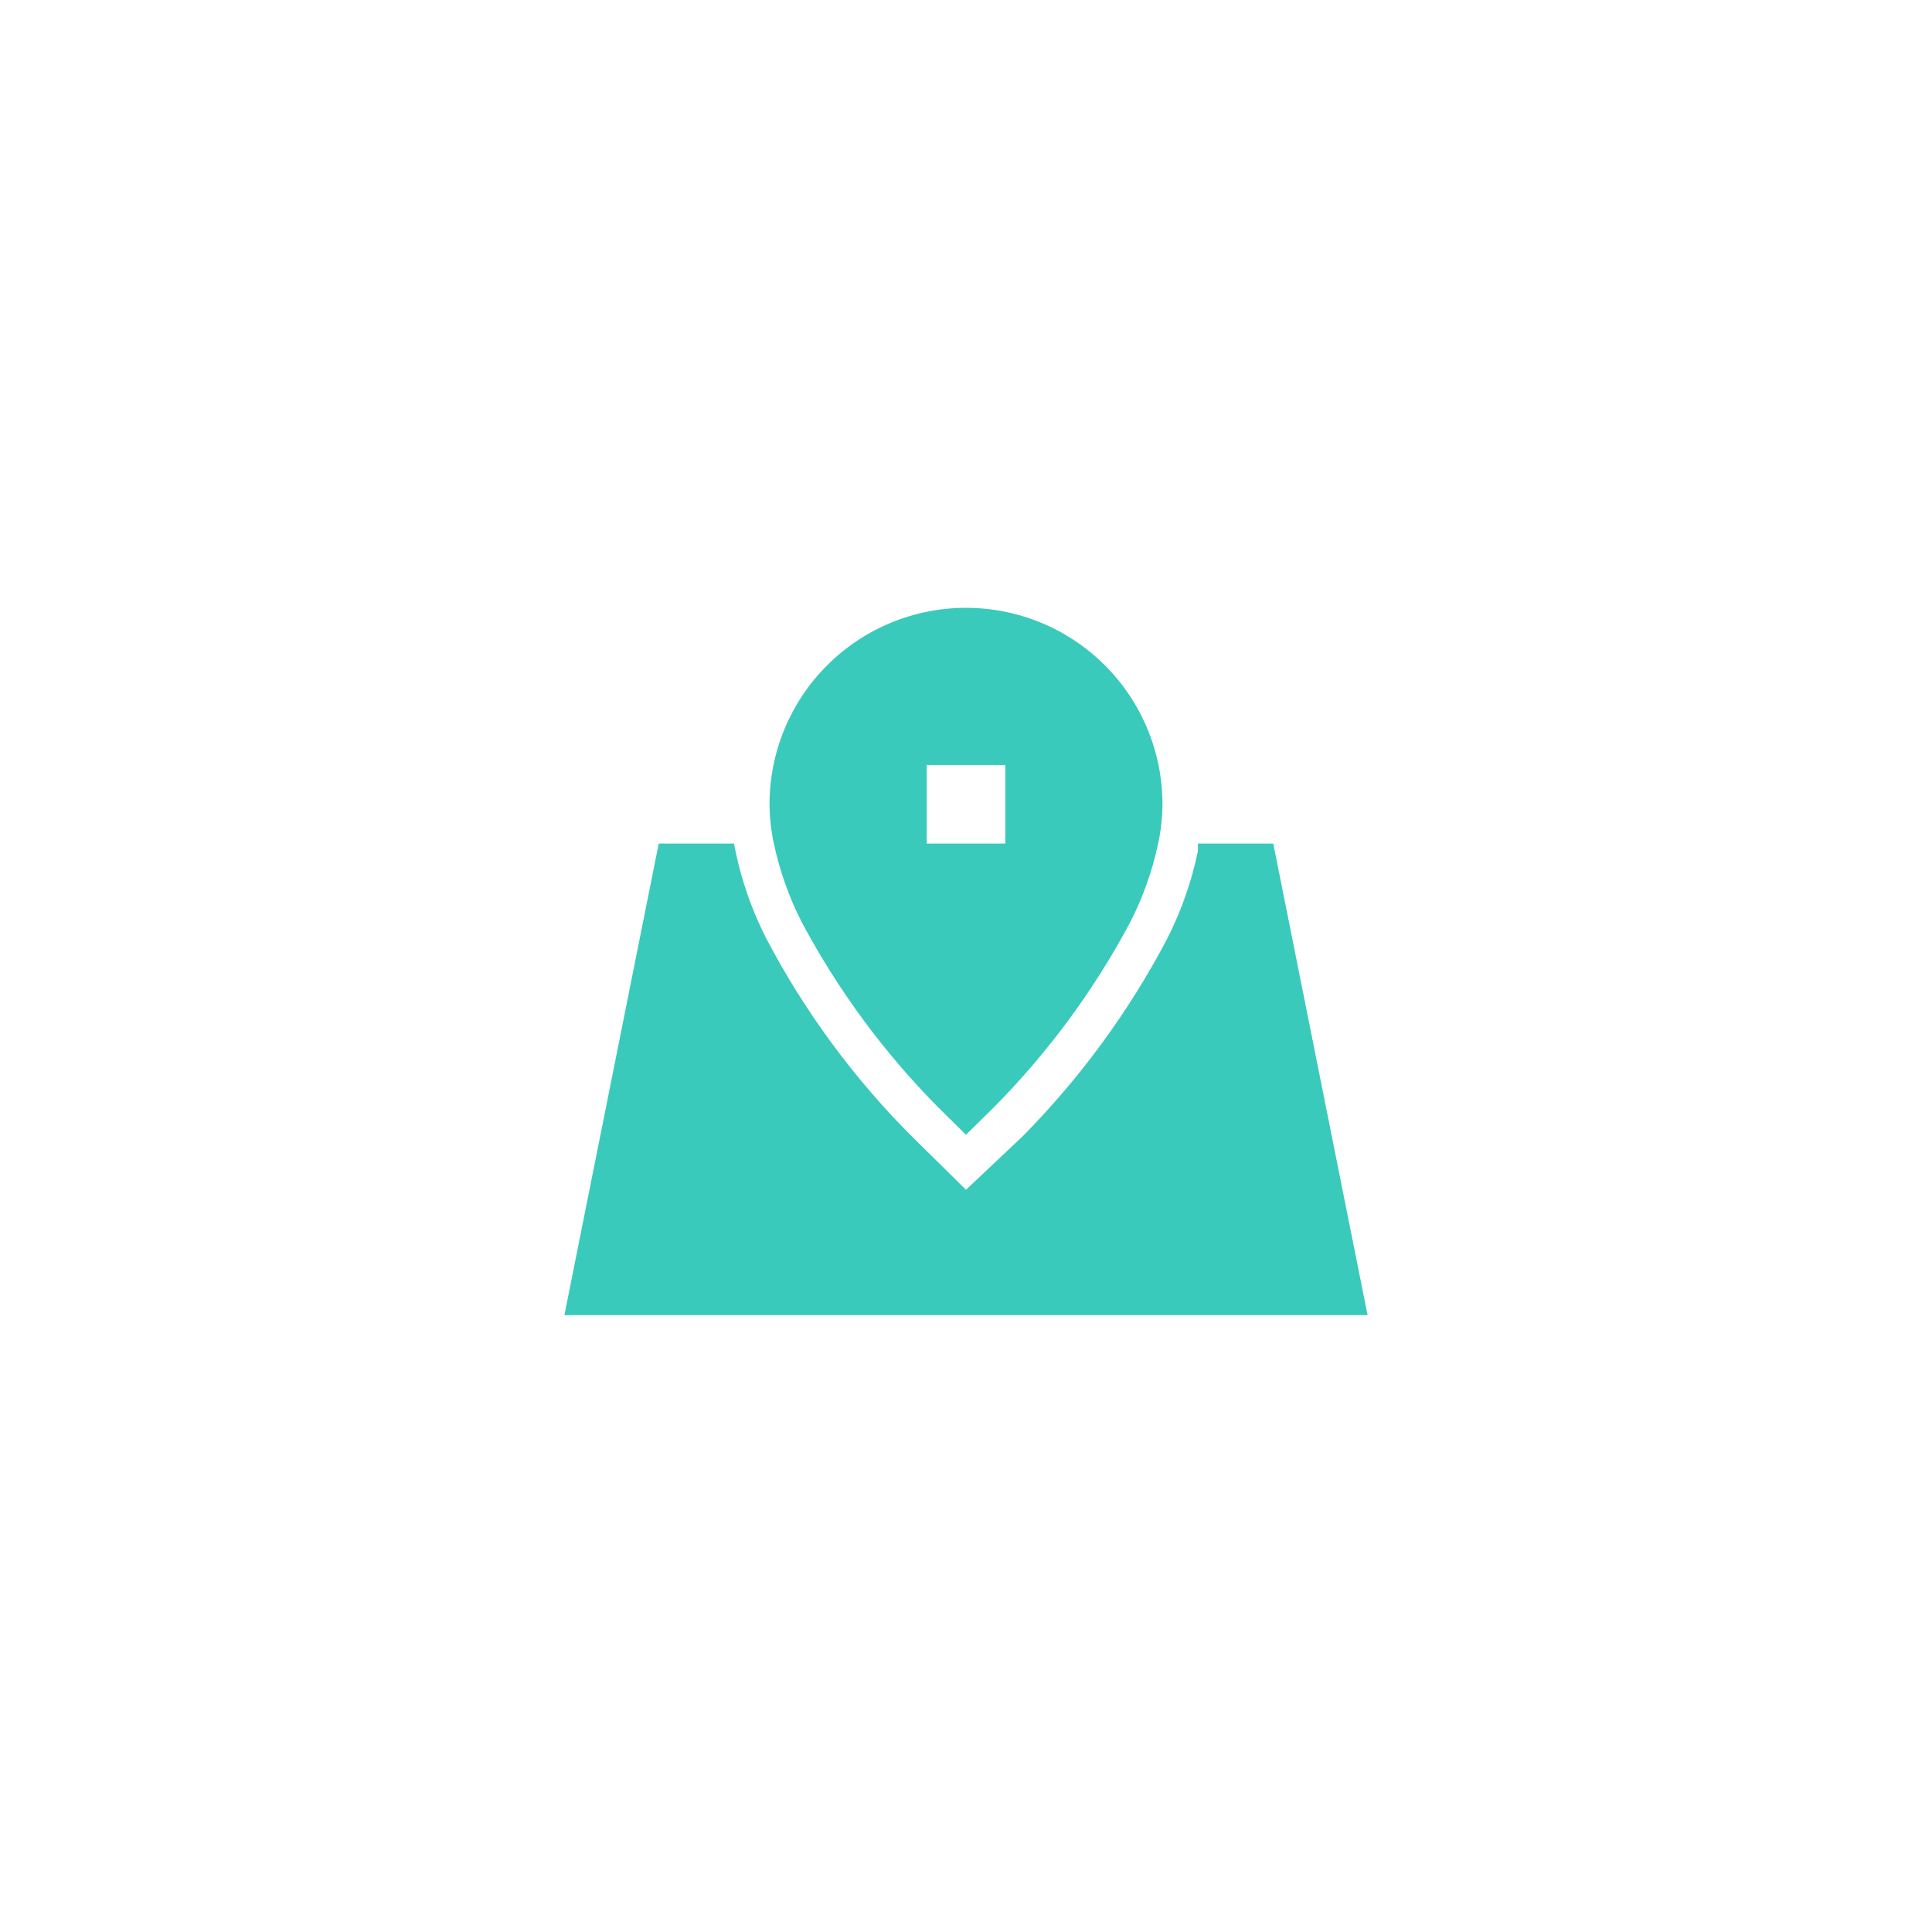
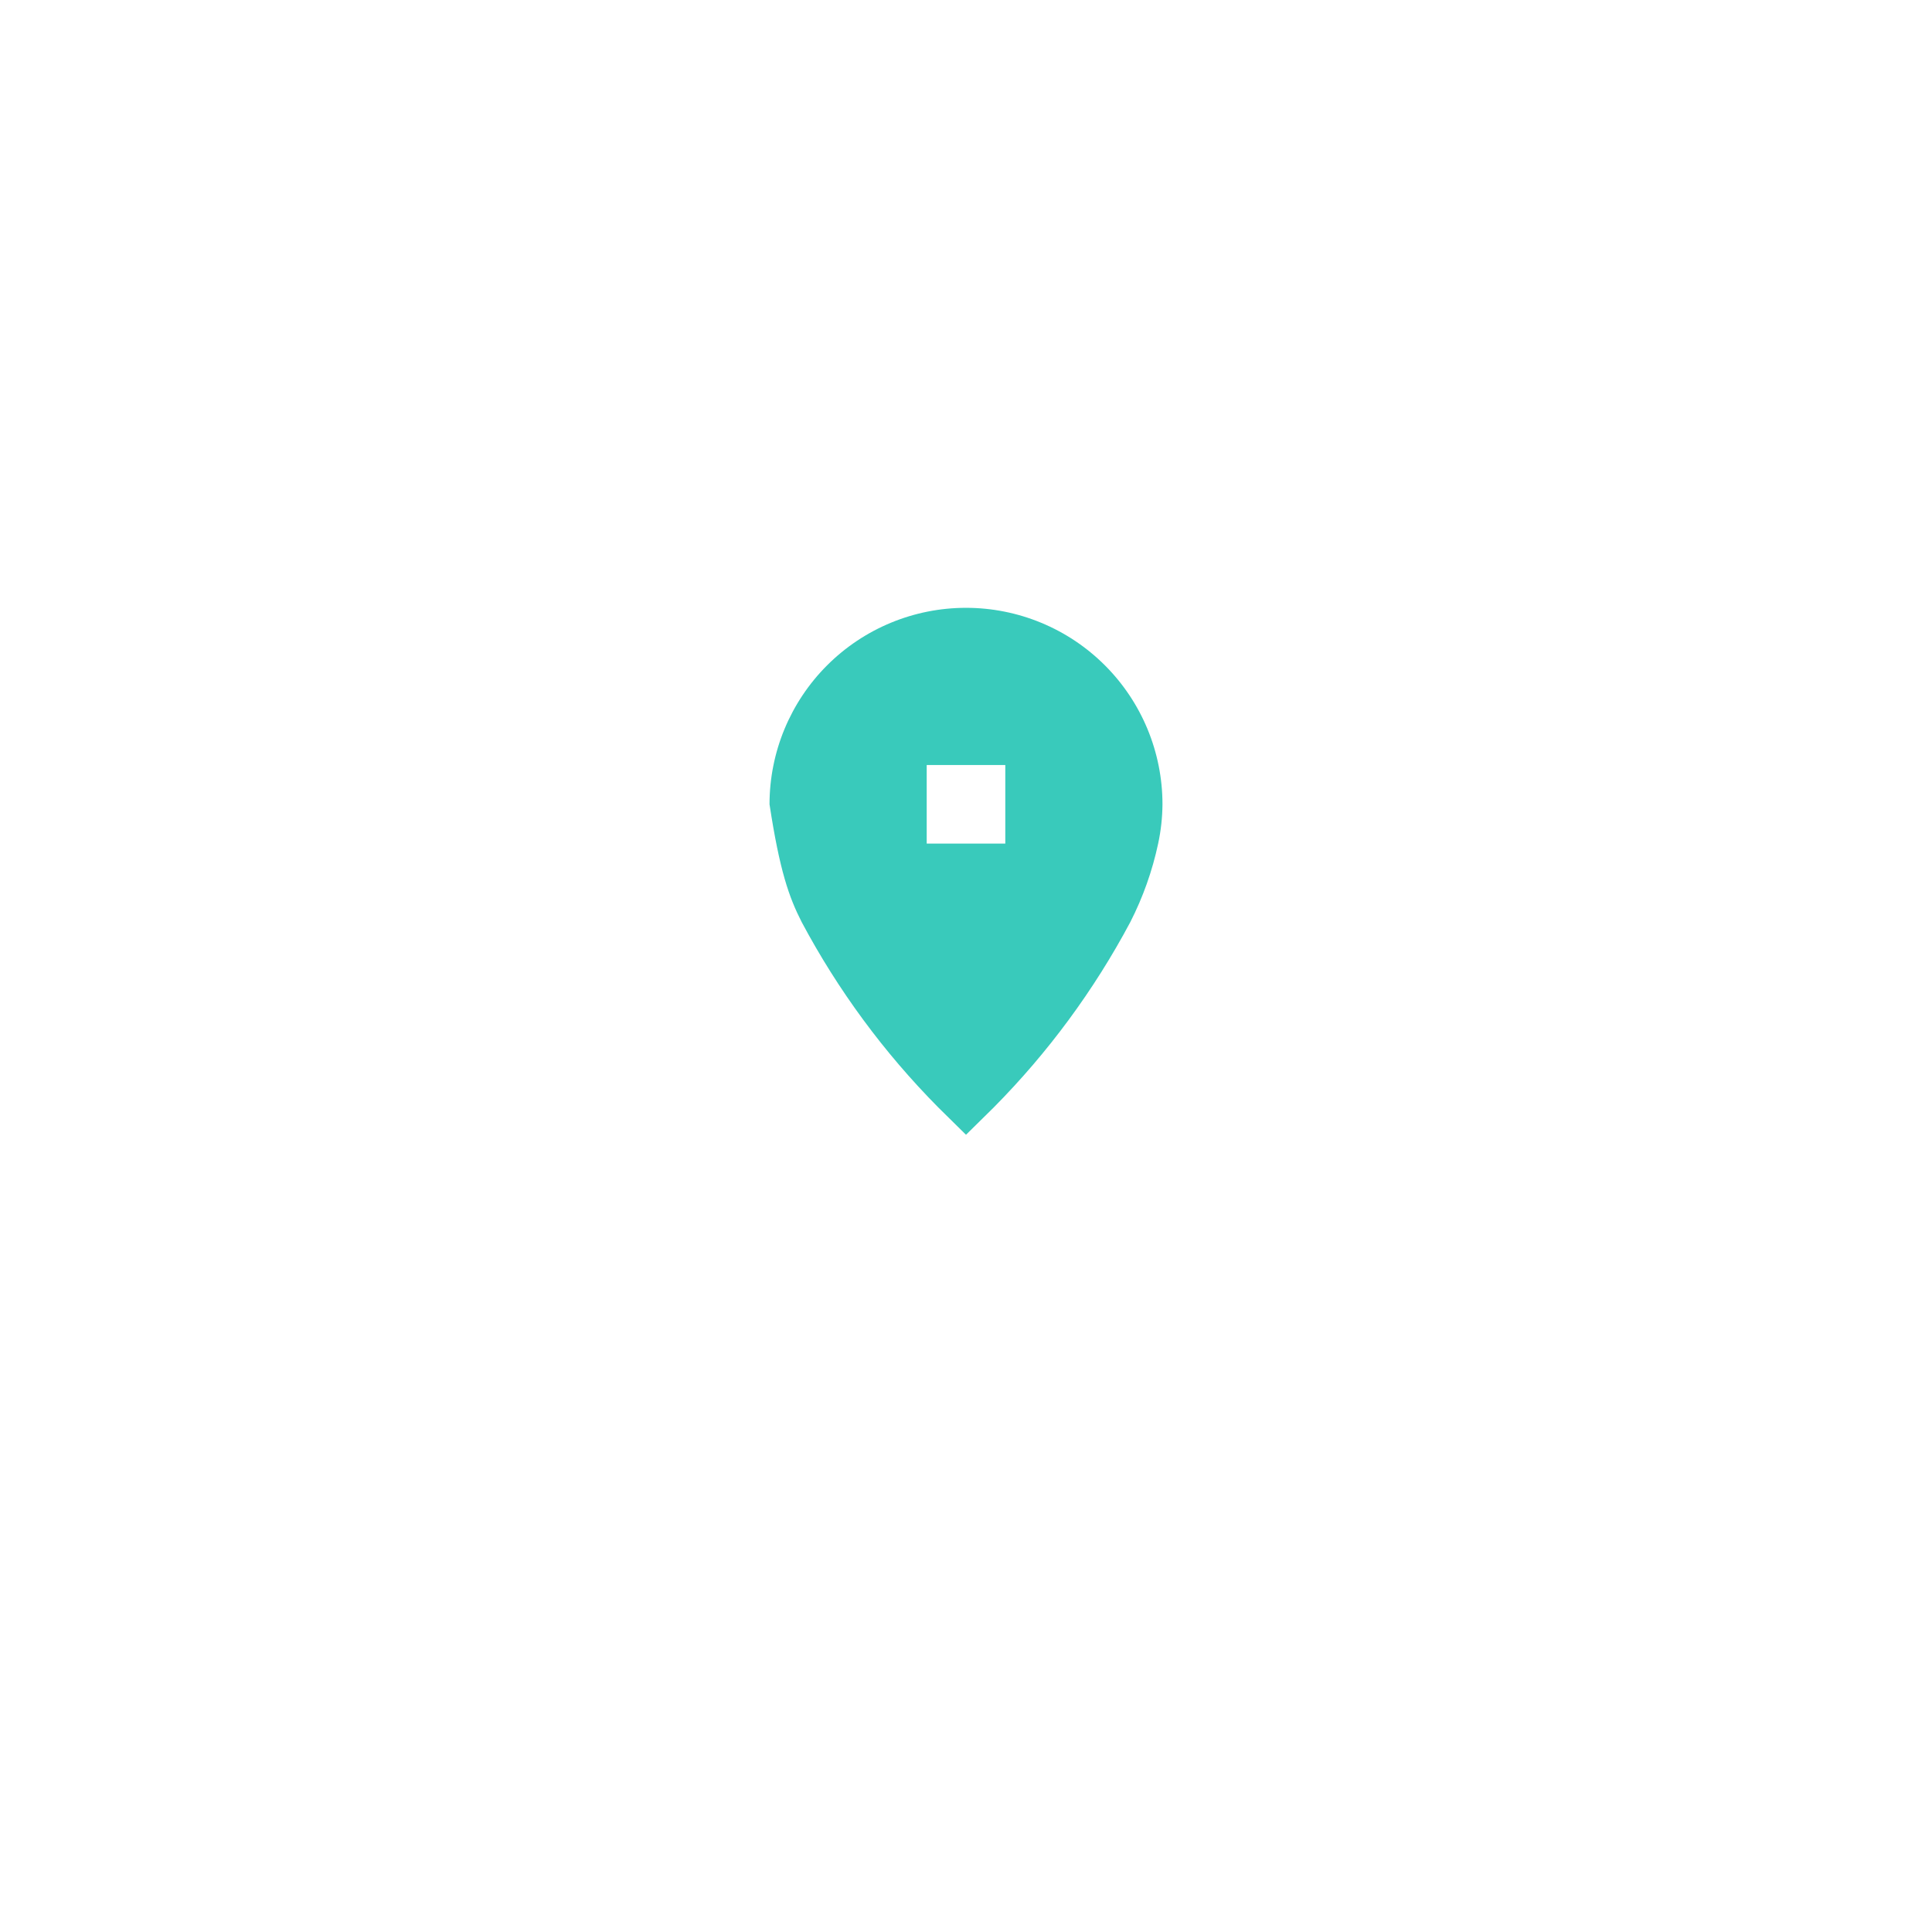
<svg xmlns="http://www.w3.org/2000/svg" width="178" height="178" viewBox="0 0 178 178" fill="none">
  <g id="Group 1000002022">
    <g id="Rectangle 8404" filter="url(#filter0_d_231_534)">
      <rect x="15" y="15" width="148" height="148" rx="74" fill="white" />
    </g>
    <g id="Group 1000002021">
-       <path id="Vector" d="M117.311 77.722H110.36C110.378 77.963 110.378 78.205 110.36 78.446C109.774 81.265 108.812 83.993 107.5 86.556C103.995 93.207 99.53 99.306 94.249 104.658L89 109.617L83.895 104.585C78.588 99.248 74.109 93.147 70.609 86.483C69.29 83.91 68.328 81.17 67.749 78.338C67.698 78.135 67.662 77.93 67.64 77.722H60.689L52 121.166H126L117.311 77.722Z" fill="#39CABB" />
-       <path id="Vector_2" d="M70.898 74.102C70.908 75.319 71.041 76.532 71.297 77.722C71.833 80.238 72.697 82.672 73.867 84.963C77.204 91.227 81.436 96.971 86.43 102.015L89 104.549L91.571 102.015C96.565 96.971 100.797 91.227 104.133 84.963C105.303 82.672 106.167 80.238 106.704 77.722C106.959 76.532 107.093 75.319 107.102 74.102C107.102 69.301 105.195 64.697 101.8 61.302C98.405 57.907 93.801 56 89 56C84.199 56 79.595 57.907 76.2 61.302C72.806 64.697 70.898 69.301 70.898 74.102ZM92.621 77.722H85.38V70.481H92.621V77.722Z" fill="#39CABB" />
+       <path id="Vector_2" d="M70.898 74.102C71.833 80.238 72.697 82.672 73.867 84.963C77.204 91.227 81.436 96.971 86.43 102.015L89 104.549L91.571 102.015C96.565 96.971 100.797 91.227 104.133 84.963C105.303 82.672 106.167 80.238 106.704 77.722C106.959 76.532 107.093 75.319 107.102 74.102C107.102 69.301 105.195 64.697 101.8 61.302C98.405 57.907 93.801 56 89 56C84.199 56 79.595 57.907 76.2 61.302C72.806 64.697 70.898 69.301 70.898 74.102ZM92.621 77.722H85.38V70.481H92.621V77.722Z" fill="#39CABB" />
    </g>
  </g>
  <defs>
    <filter id="filter0_d_231_534" x="0" y="0" width="178" height="178" filterUnits="userSpaceOnUse" color-interpolation-filters="sRGB">
      <feFlood flood-opacity="0" result="BackgroundImageFix" />
      <feColorMatrix in="SourceAlpha" type="matrix" values="0 0 0 0 0 0 0 0 0 0 0 0 0 0 0 0 0 0 127 0" result="hardAlpha" />
      <feOffset />
      <feGaussianBlur stdDeviation="7.5" />
      <feComposite in2="hardAlpha" operator="out" />
      <feColorMatrix type="matrix" values="0 0 0 0 0 0 0 0 0 0 0 0 0 0 0 0 0 0 0.25 0" />
      <feBlend mode="normal" in2="BackgroundImageFix" result="effect1_dropShadow_231_534" />
      <feBlend mode="normal" in="SourceGraphic" in2="effect1_dropShadow_231_534" result="shape" />
    </filter>
  </defs>
</svg>